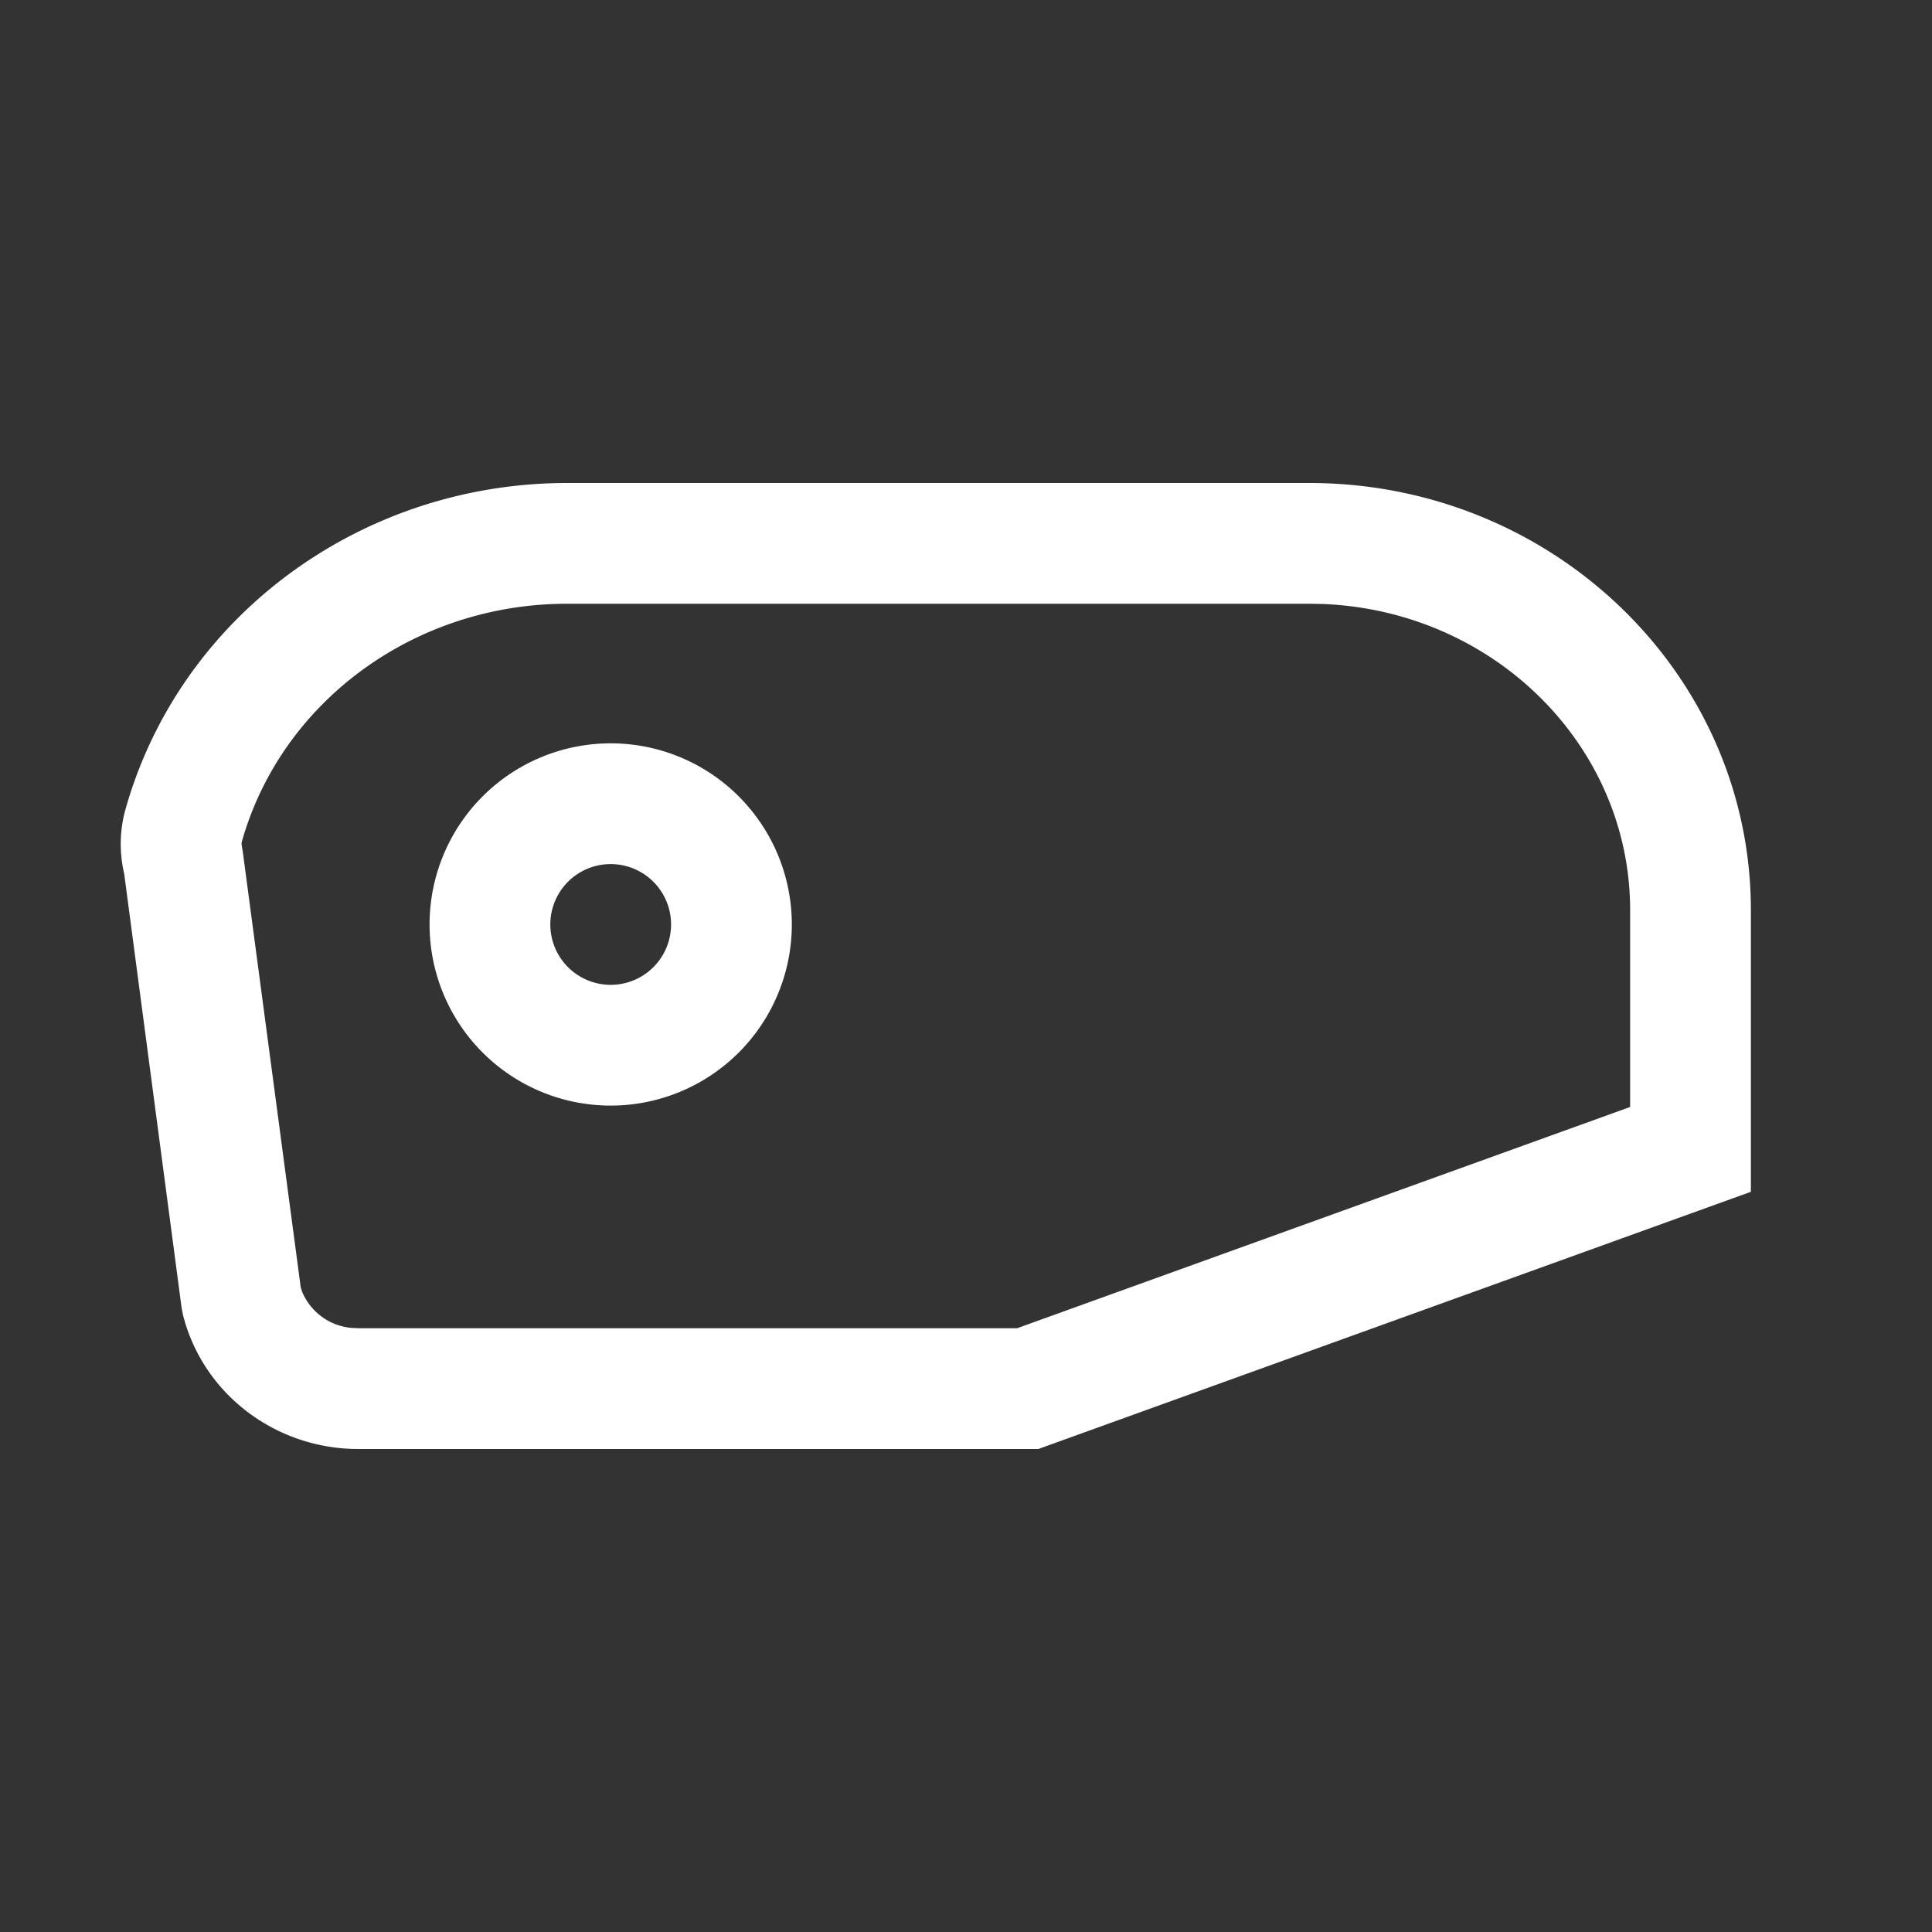
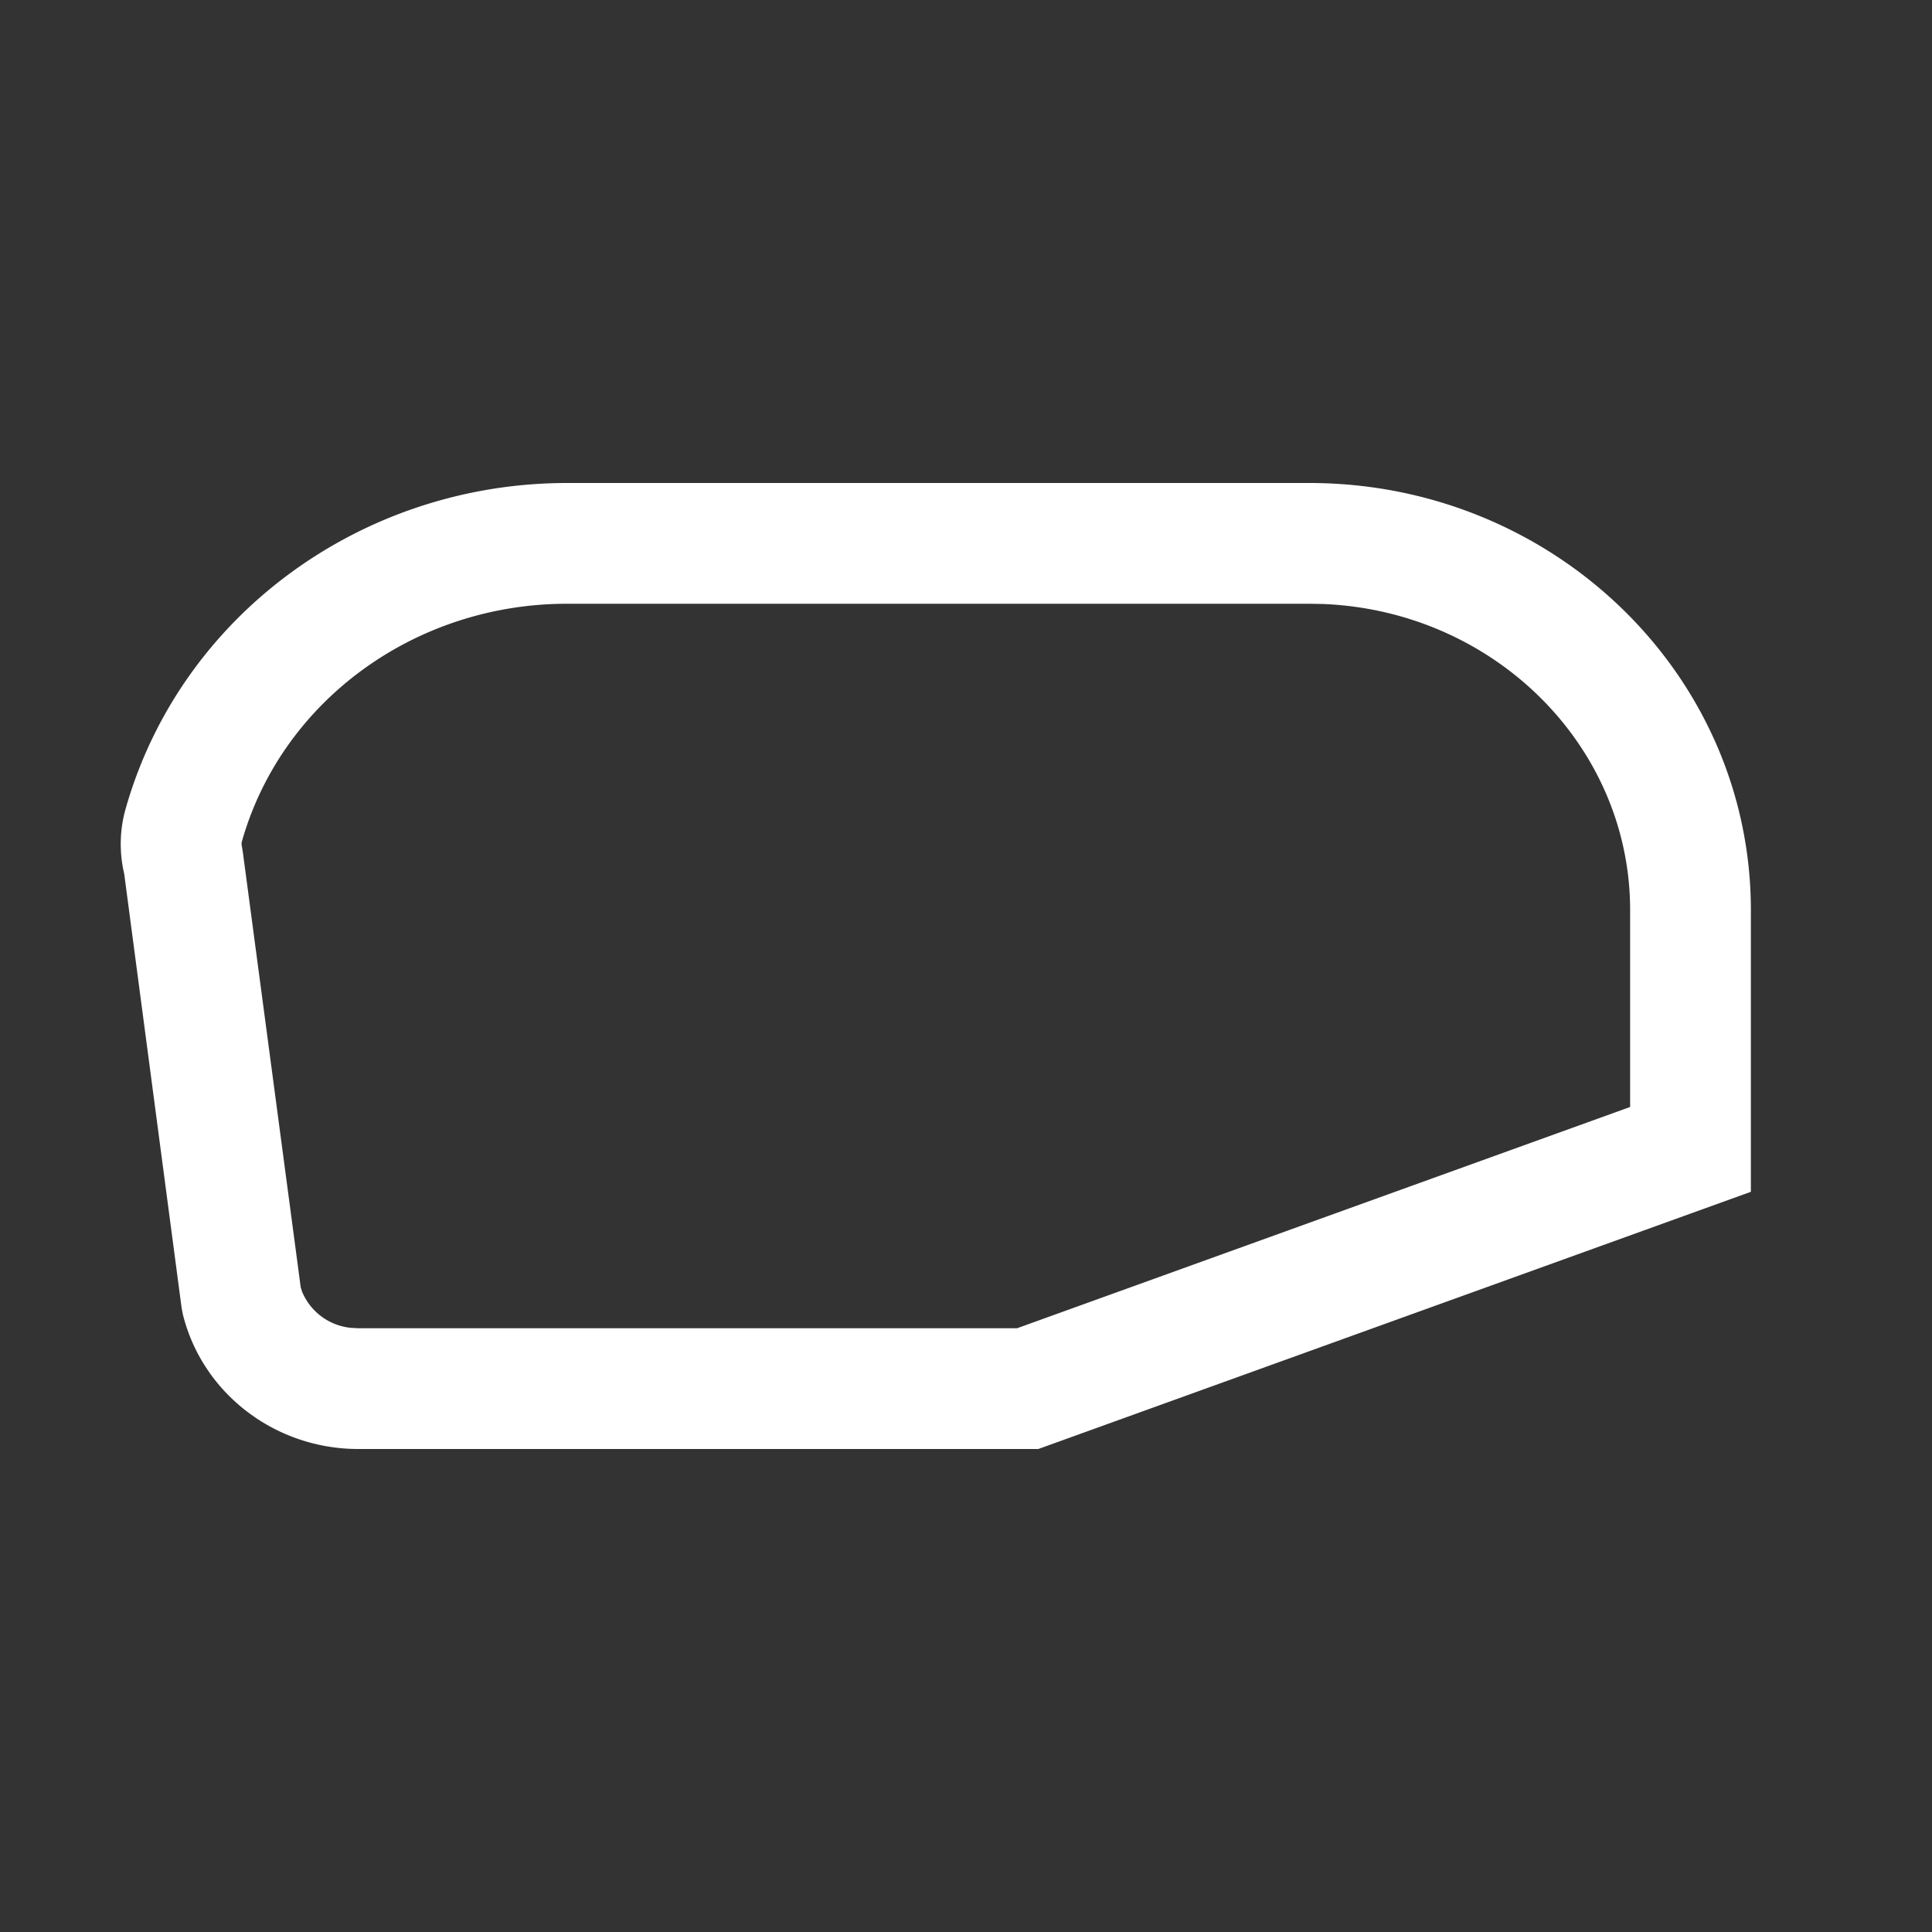
<svg xmlns="http://www.w3.org/2000/svg" width="32" height="32" viewBox="0 0 32 32">
  <rect x="0" y="0" width="32" height="32" fill="#333333" stroke="none" />
  <g fill="#FFF" fill-rule="nonzero">
    <path d="M21.686 8H9.393c-3.412 0-6.41 2.205-7.313 5.399-.099.35-.106.718-.023 1.073l.951 7.19.021.109C3.355 23.083 4.56 24 5.934 24h11.264L29 19.74v-4.665C29 11.16 25.716 8 21.686 8zm.225 2.004c2.837.113 5.089 2.35 5.089 5.07v3.261L16.846 22H5.934l-.125-.007a.98.98 0 0 1-.804-.595l-.024-.075-.959-7.21-.018-.108a.211.211 0 0 1-.002-.048l.003-.014C4.66 11.62 6.865 10 9.393 10h12.293l.225.004z" />
-     <path d="M10.115 12.312a3 3 0 1 1 0 6 3 3 0 0 1 0-6zm0 2a1 1 0 1 0 0 2 1 1 0 0 0 0-2z" />
  </g>
</svg>